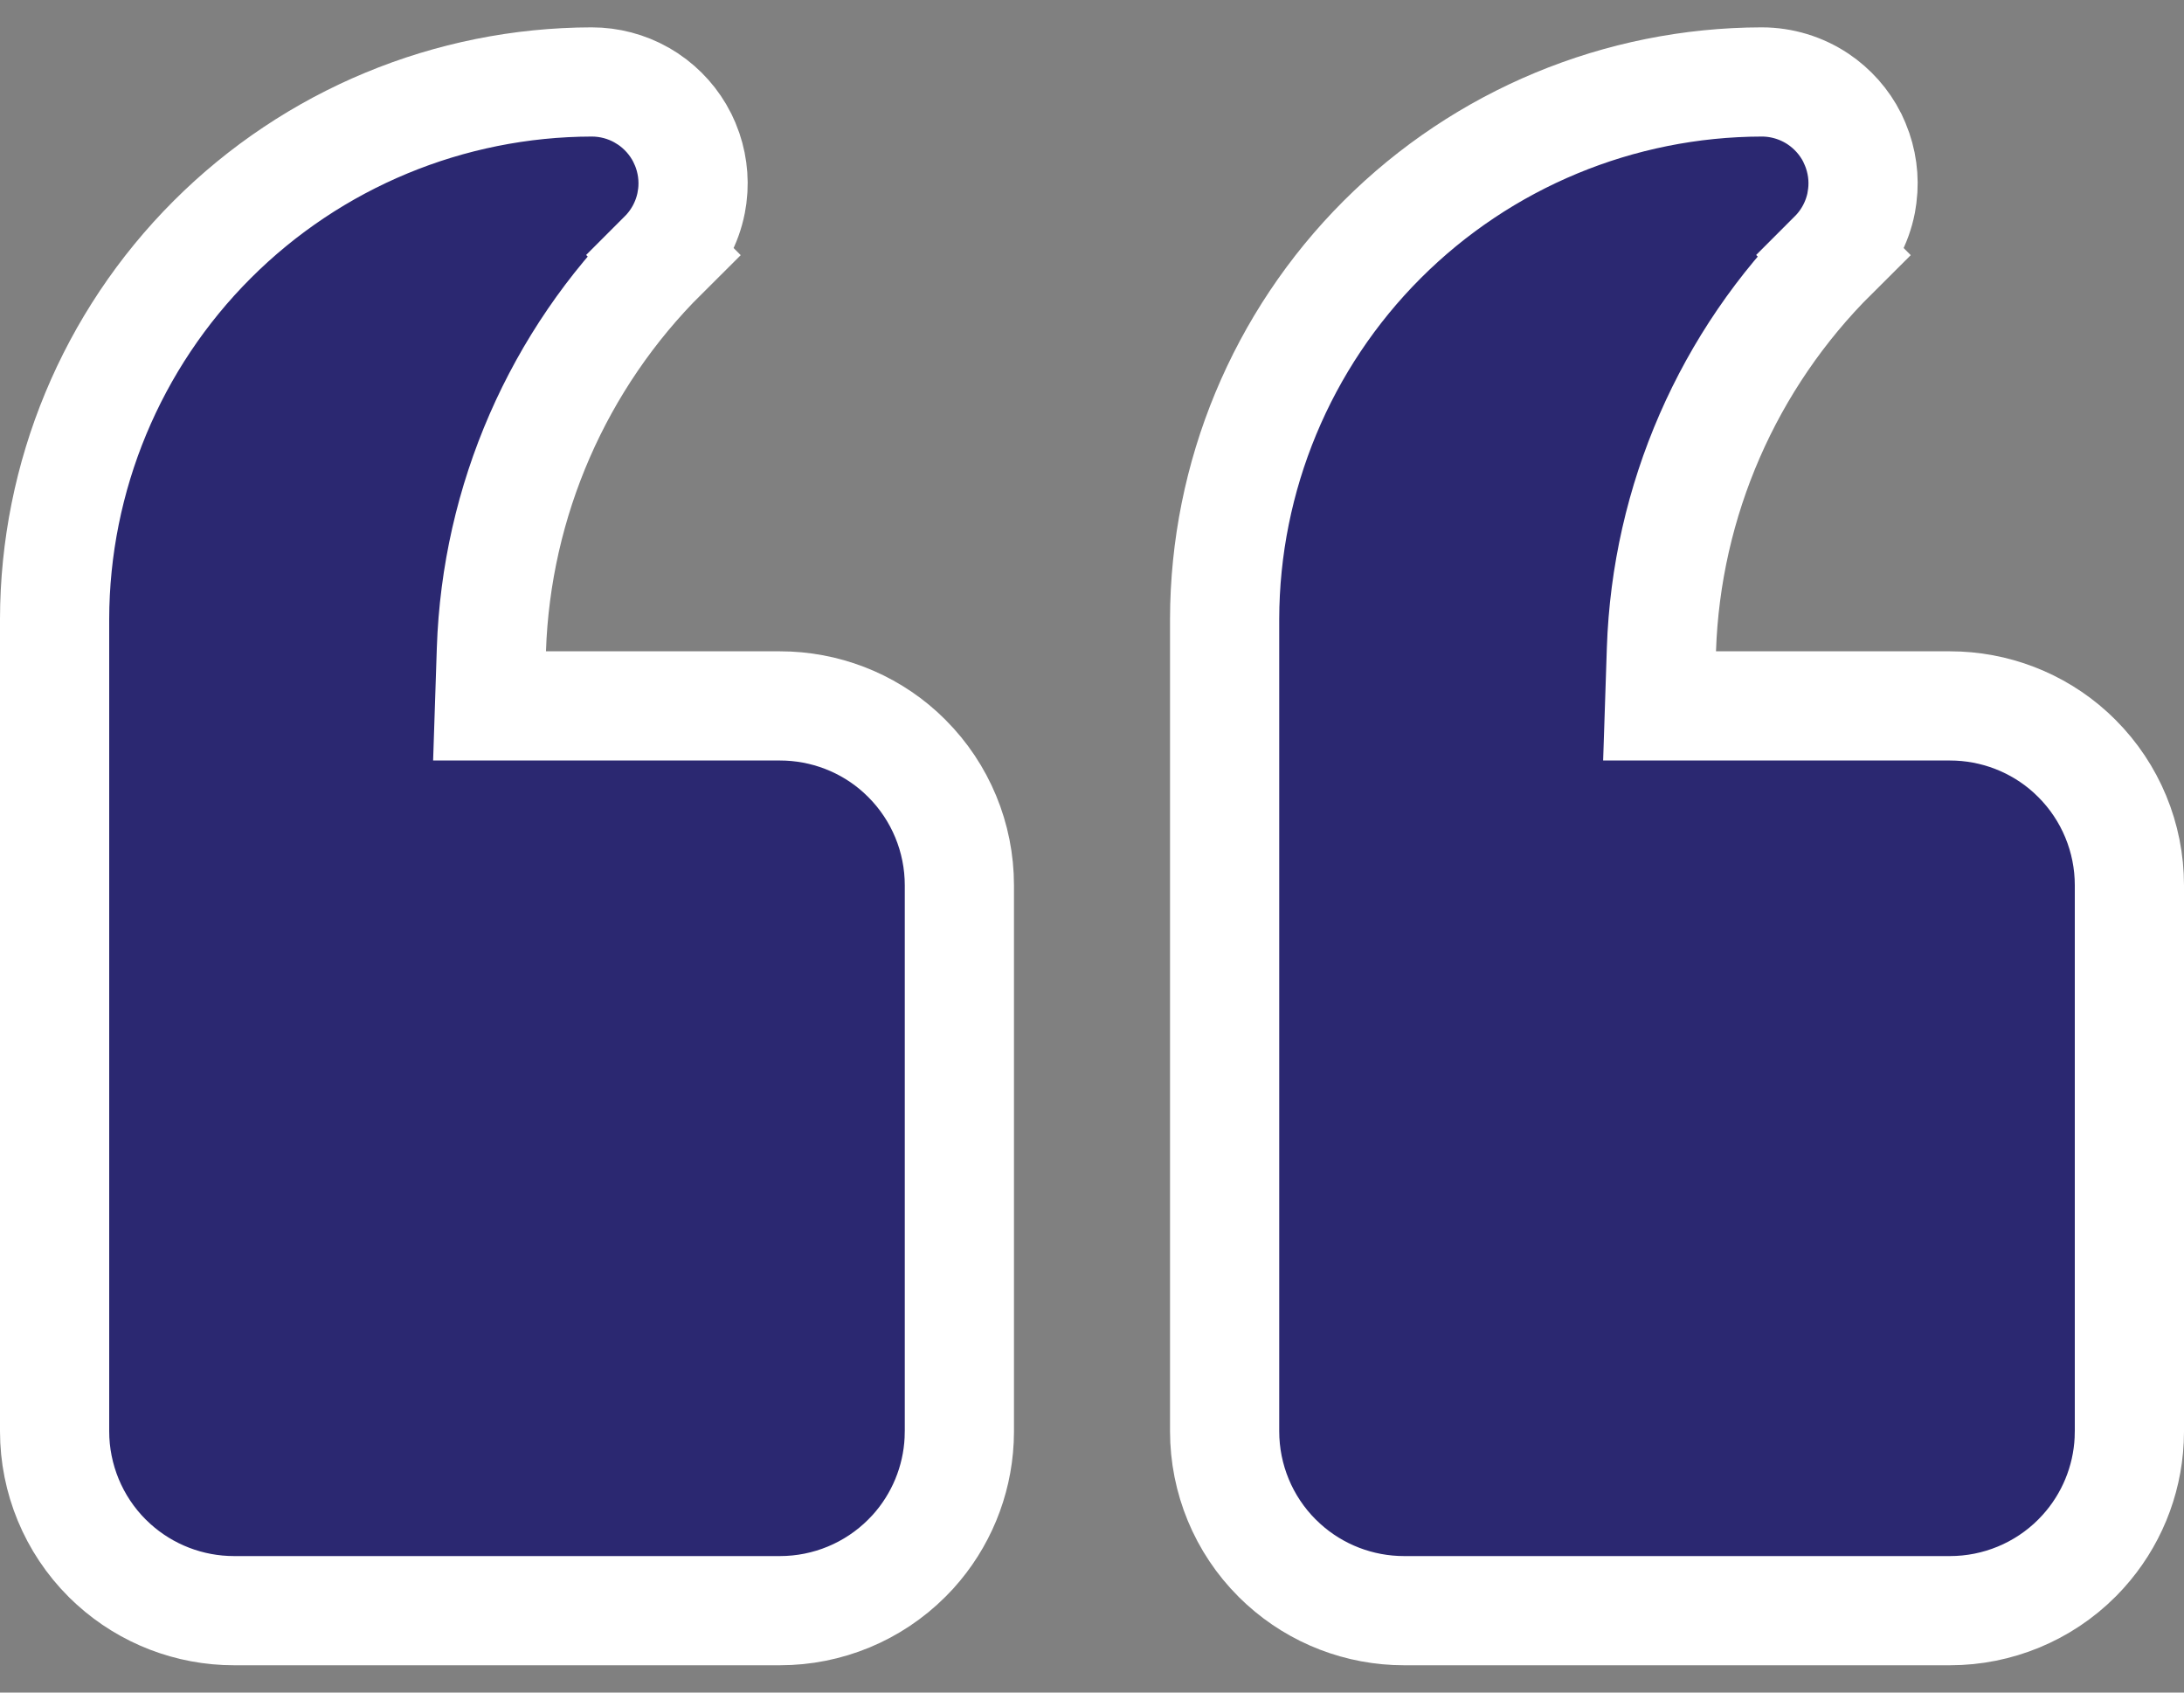
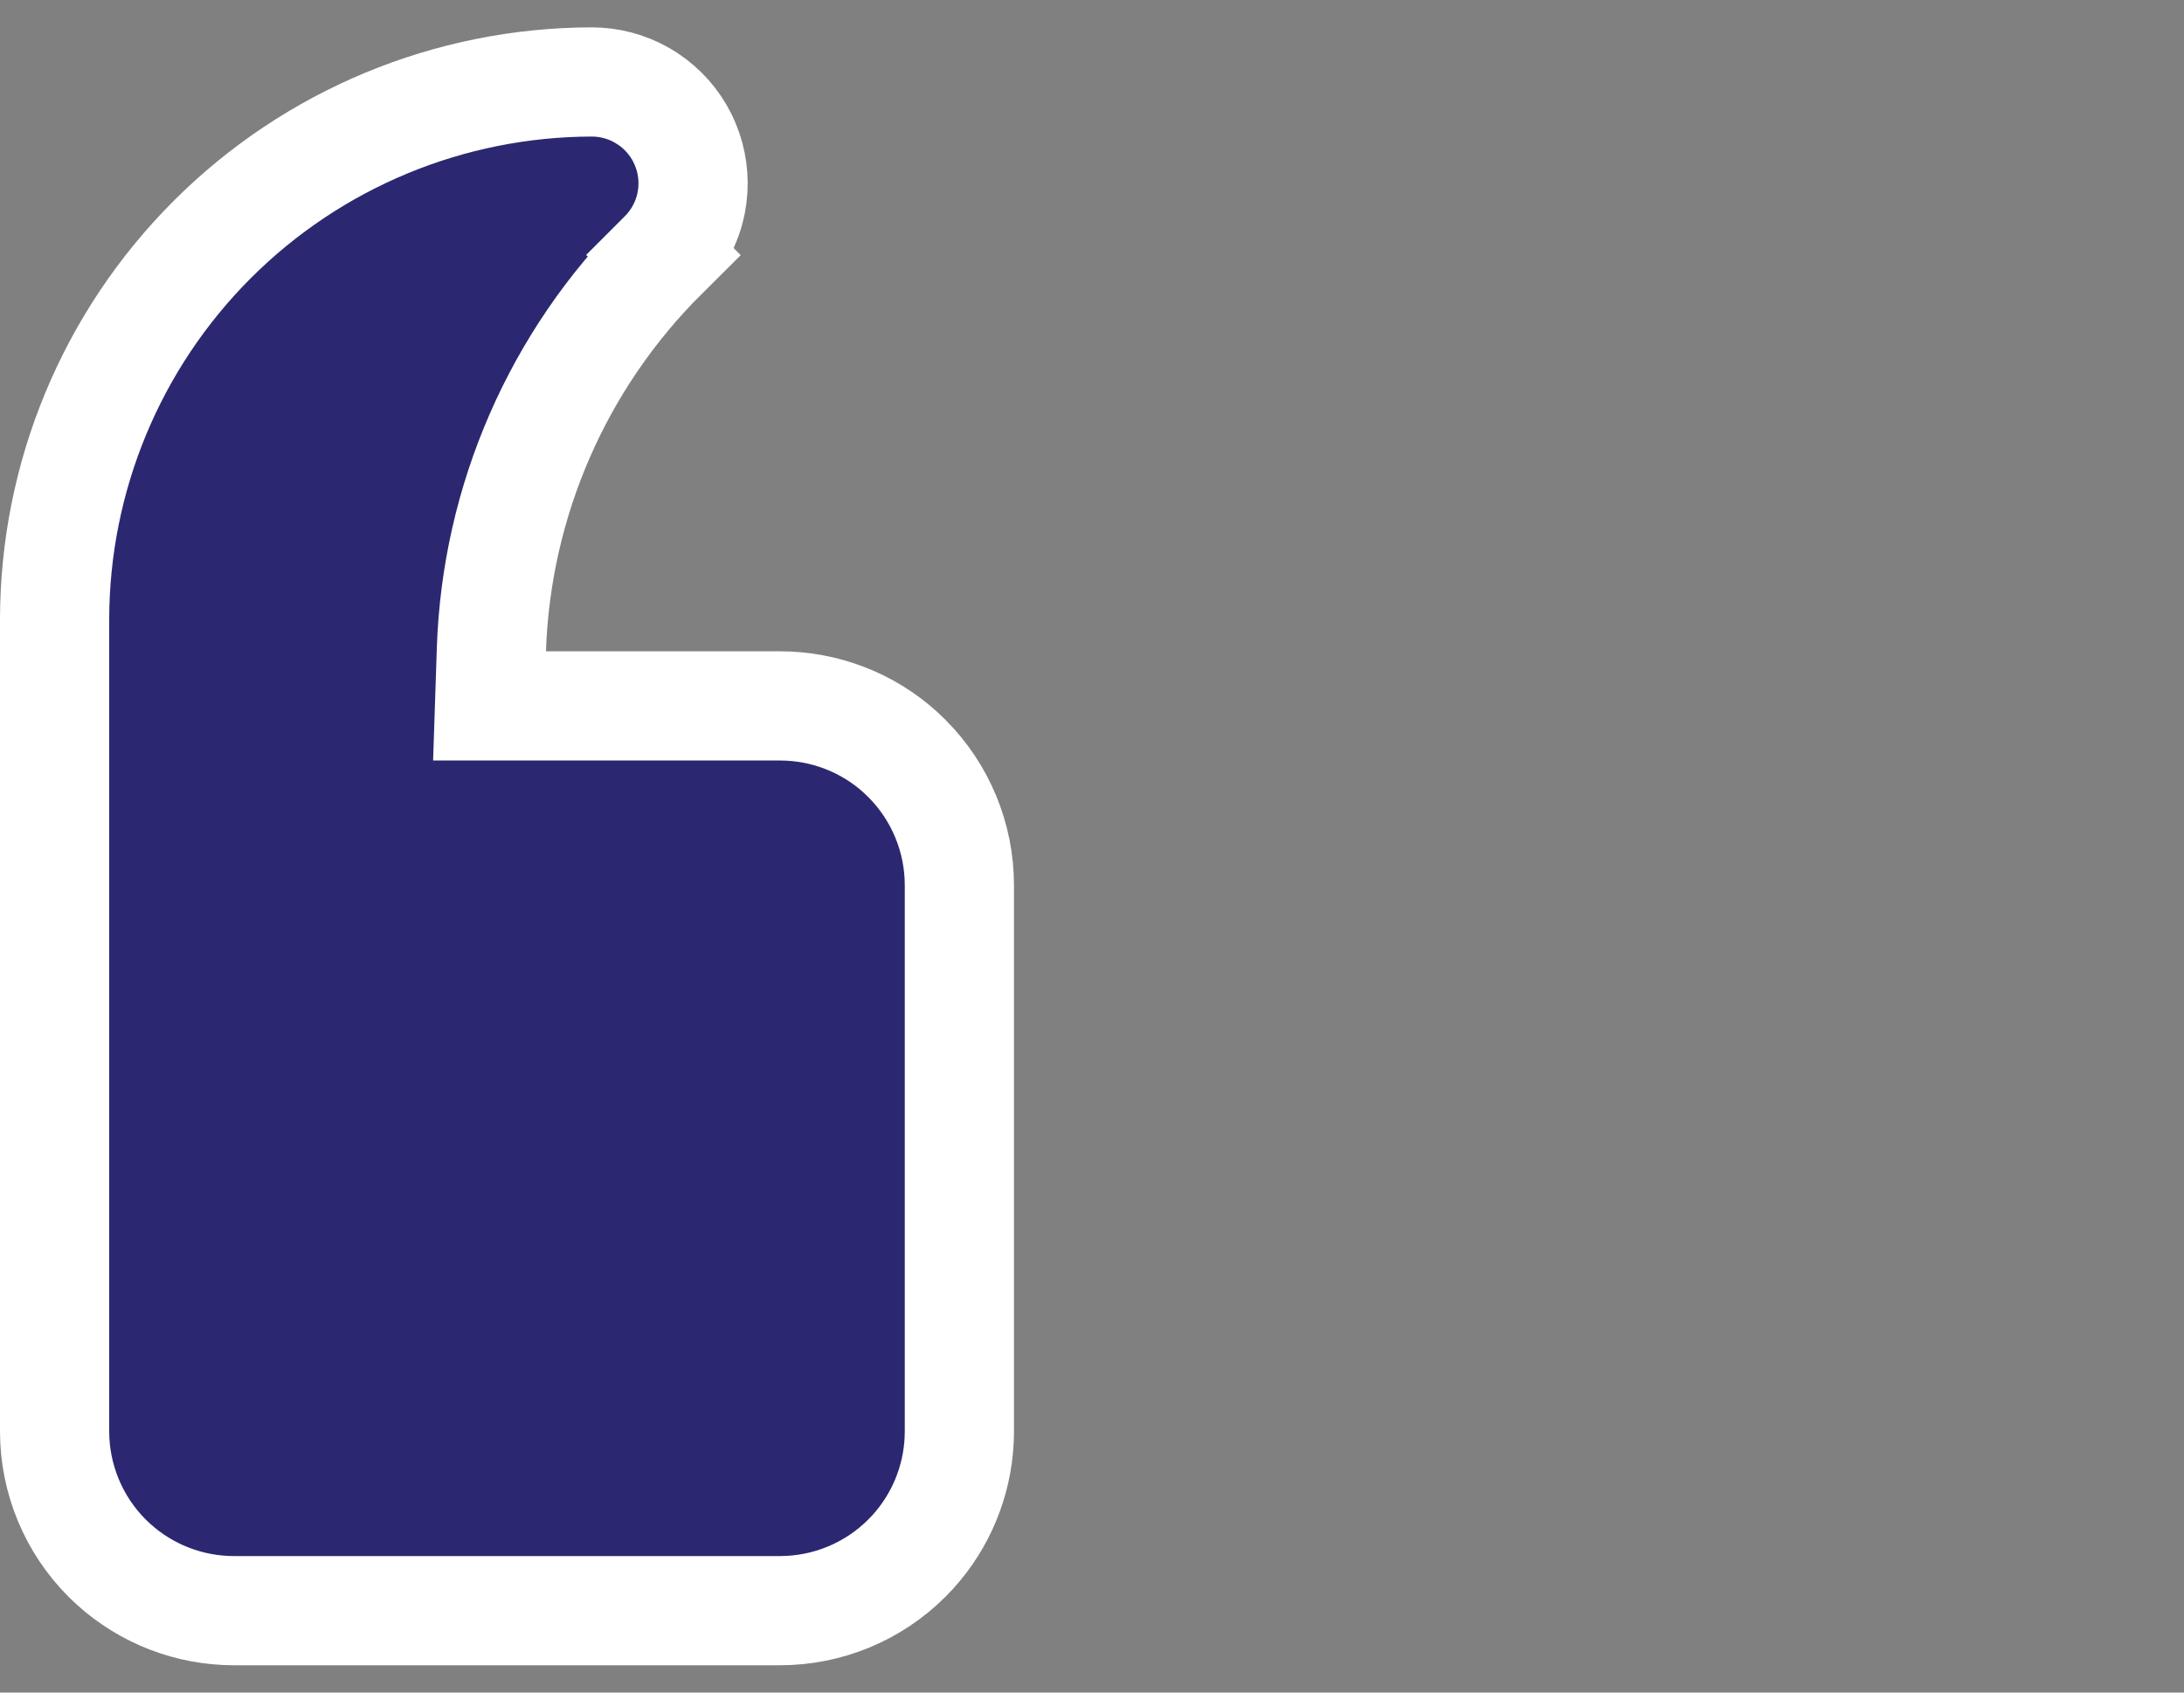
<svg xmlns="http://www.w3.org/2000/svg" width="40" height="31" viewBox="0 0 40 31" fill="none">
  <rect x="0" y="0" width="40" height="31" fill="#808080" stroke="none" />
-   <path d="M35.714 29.5H25.715C24.898 29.5 24.111 29.196 23.509 28.65L23.391 28.538C22.774 27.922 22.429 27.085 22.429 26.214V11.337C22.434 8.73 23.472 6.23 25.315 4.387C27.159 2.543 29.659 1.506 32.267 1.501C32.633 1.501 32.992 1.61 33.297 1.813C33.564 1.992 33.78 2.236 33.924 2.521L33.98 2.646C34.103 2.943 34.148 3.267 34.108 3.584L34.087 3.72C34.015 4.08 33.838 4.41 33.578 4.67L33.579 4.671C31.648 6.59 30.52 9.174 30.429 11.896L30.395 12.929H35.714C36.531 12.929 37.317 13.232 37.92 13.778L38.038 13.891C38.654 14.507 39 15.343 39 16.214V26.214L38.996 26.377C38.959 27.135 38.66 27.857 38.15 28.42L38.038 28.538C37.422 29.154 36.585 29.5 35.714 29.5Z" fill="#2b2871" stroke="white" stroke-width="2" />
  <path d="M14.285 29.5H4.286C3.469 29.5 2.683 29.196 2.08 28.65L1.962 28.538C1.346 27.922 1 27.085 1 26.214V11.337C1.005 8.73 2.043 6.23 3.887 4.387C5.731 2.543 8.23 1.506 10.838 1.501C11.159 1.501 11.473 1.584 11.751 1.741L11.868 1.813C12.135 1.992 12.351 2.236 12.495 2.521L12.552 2.646C12.675 2.943 12.719 3.267 12.68 3.584L12.658 3.72C12.586 4.08 12.409 4.41 12.149 4.67L12.15 4.671C10.219 6.59 9.091 9.174 9 11.896L8.966 12.929H14.285C15.102 12.929 15.889 13.232 16.491 13.778L16.609 13.891C17.225 14.507 17.571 15.343 17.571 16.214V26.214L17.567 26.377C17.53 27.135 17.231 27.857 16.722 28.42L16.609 28.538C15.993 29.154 15.157 29.5 14.285 29.5Z" fill="#2b2871" stroke="white" stroke-width="2" />
</svg>